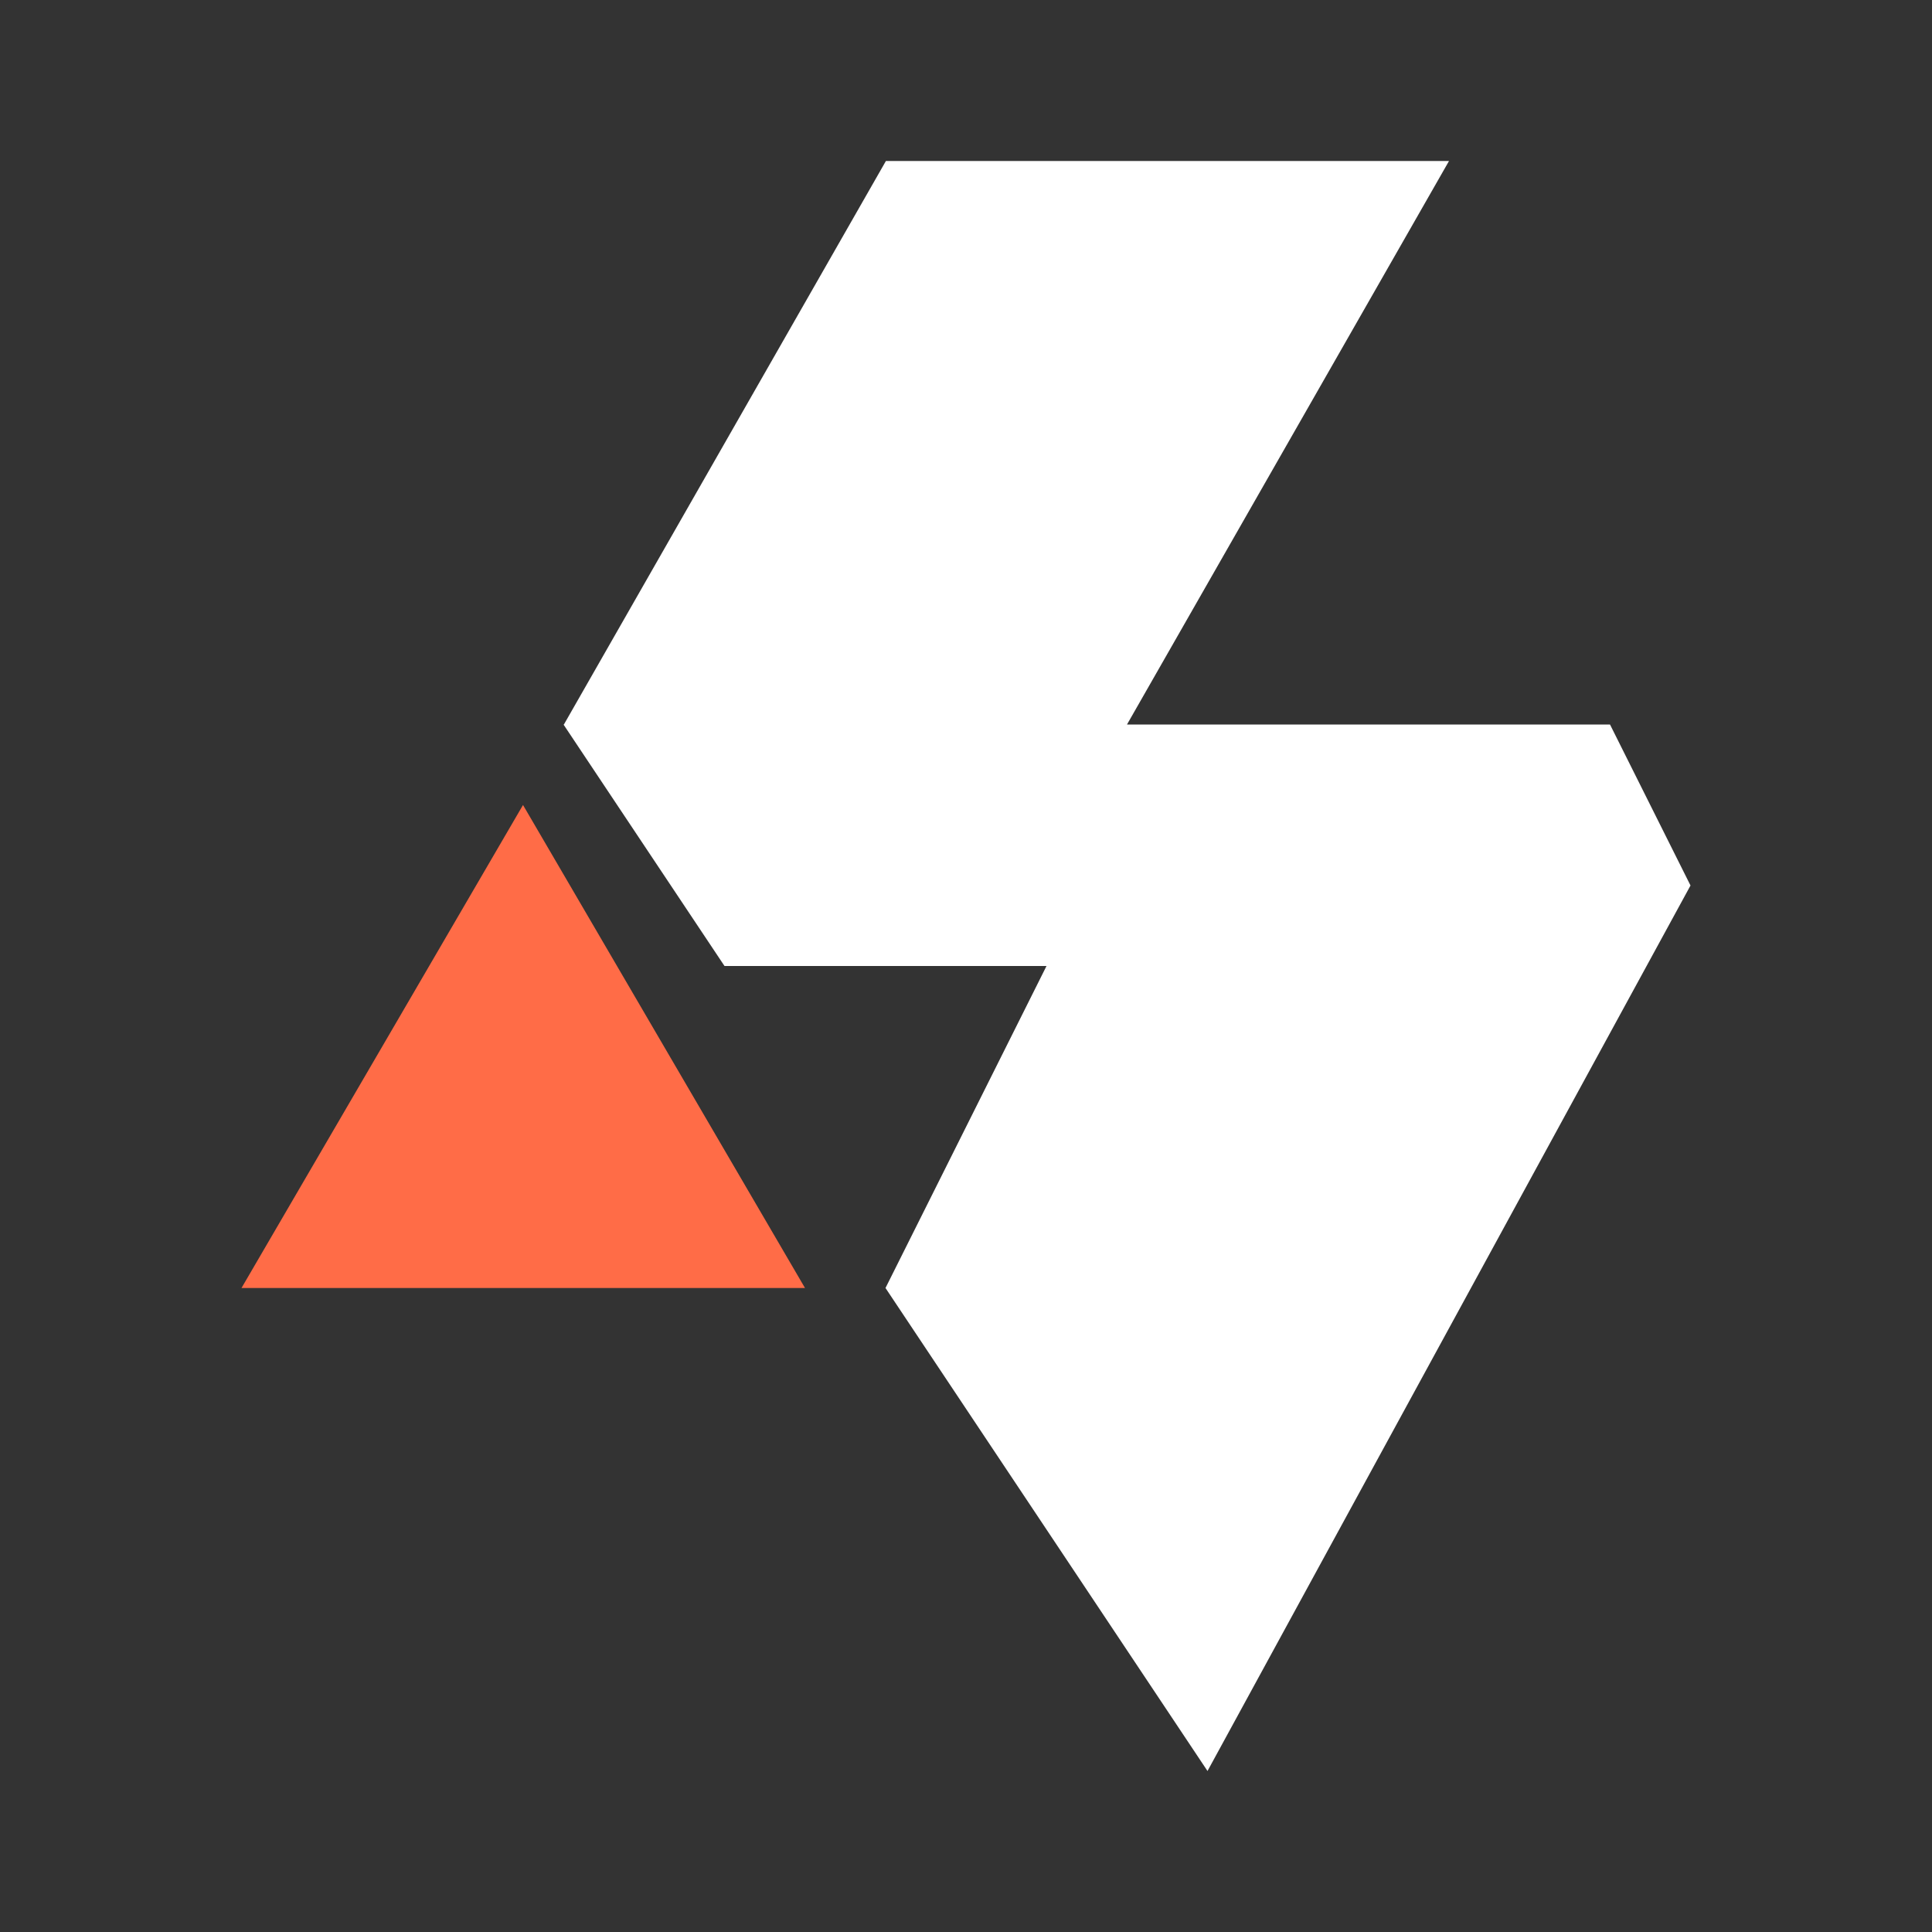
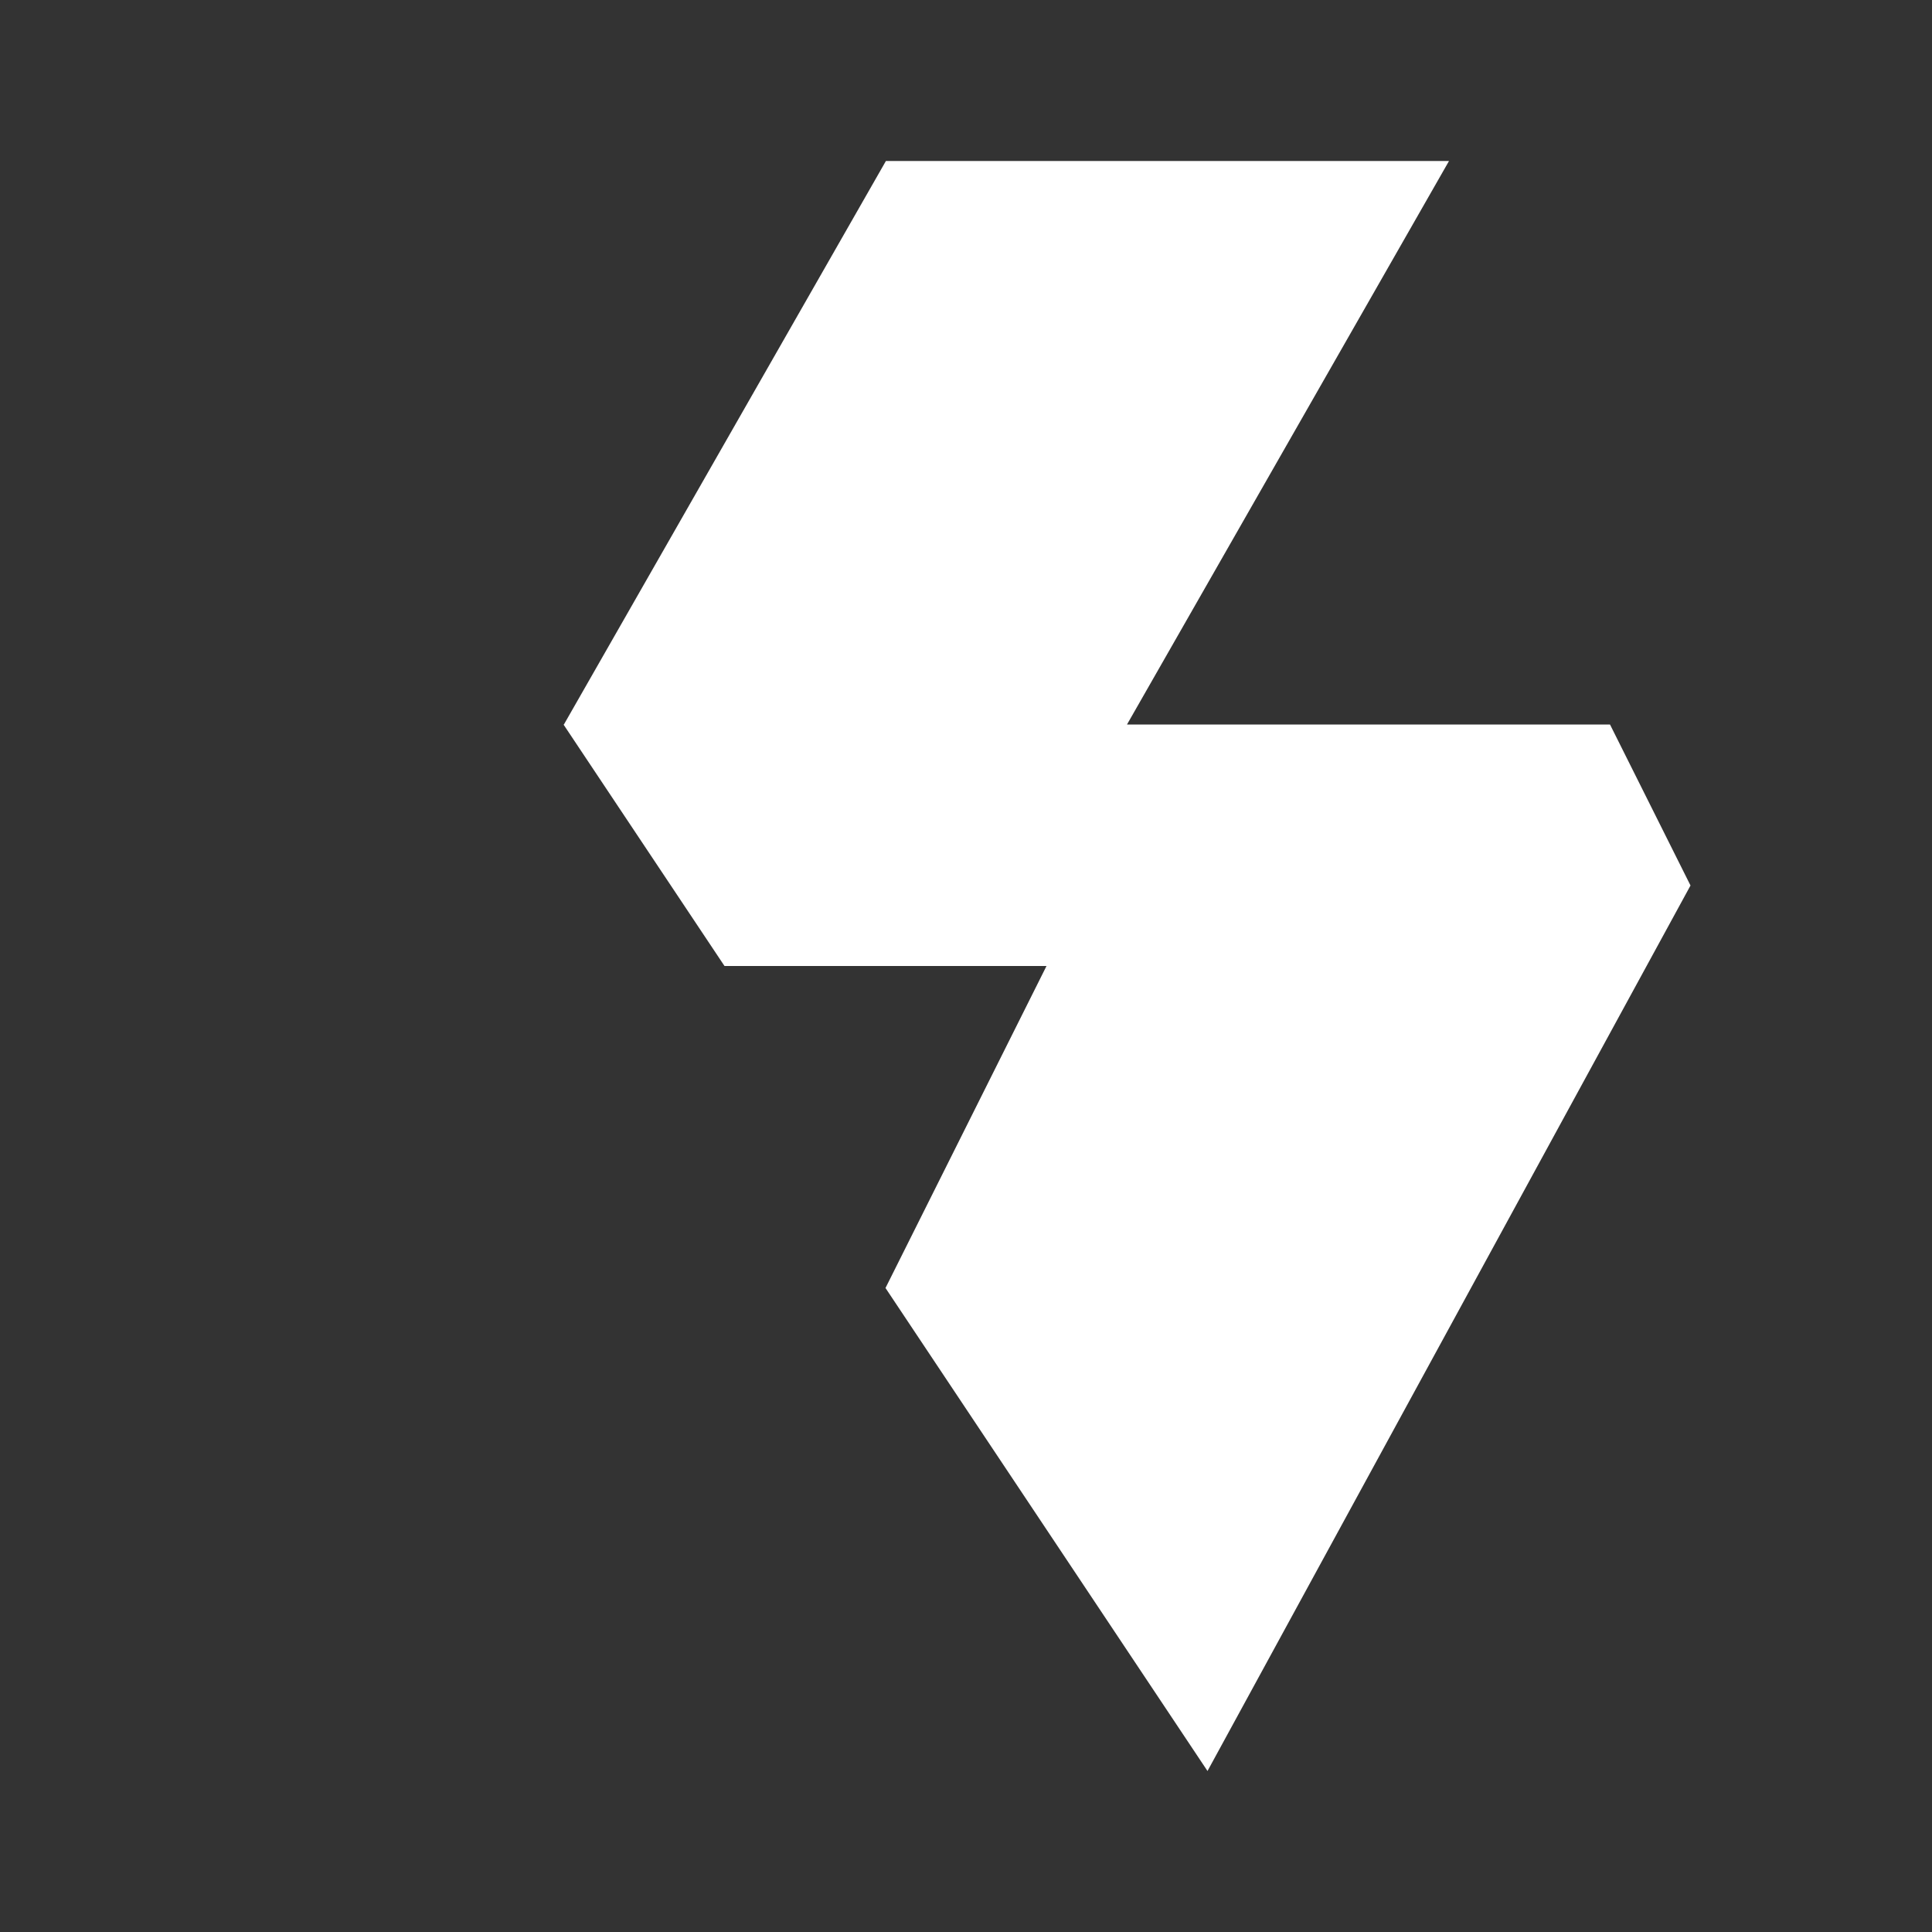
<svg xmlns="http://www.w3.org/2000/svg" width="24" height="24" viewBox="0 0 24 24" fill="none">
  <rect x="0" y="0" width="24" height="24" fill="#333333" stroke="none" />
  <path fill-rule="evenodd" clip-rule="evenodd" d="M11.005 2L7.005 9H7L9 12H13L11 16L15 22L21 11L20 9H14L18 2H11.005Z" fill="white" />
-   <path fill-rule="evenodd" clip-rule="evenodd" d="M3 16H10L6.497 10L3 16Z" fill="#FF6C47" />
</svg>